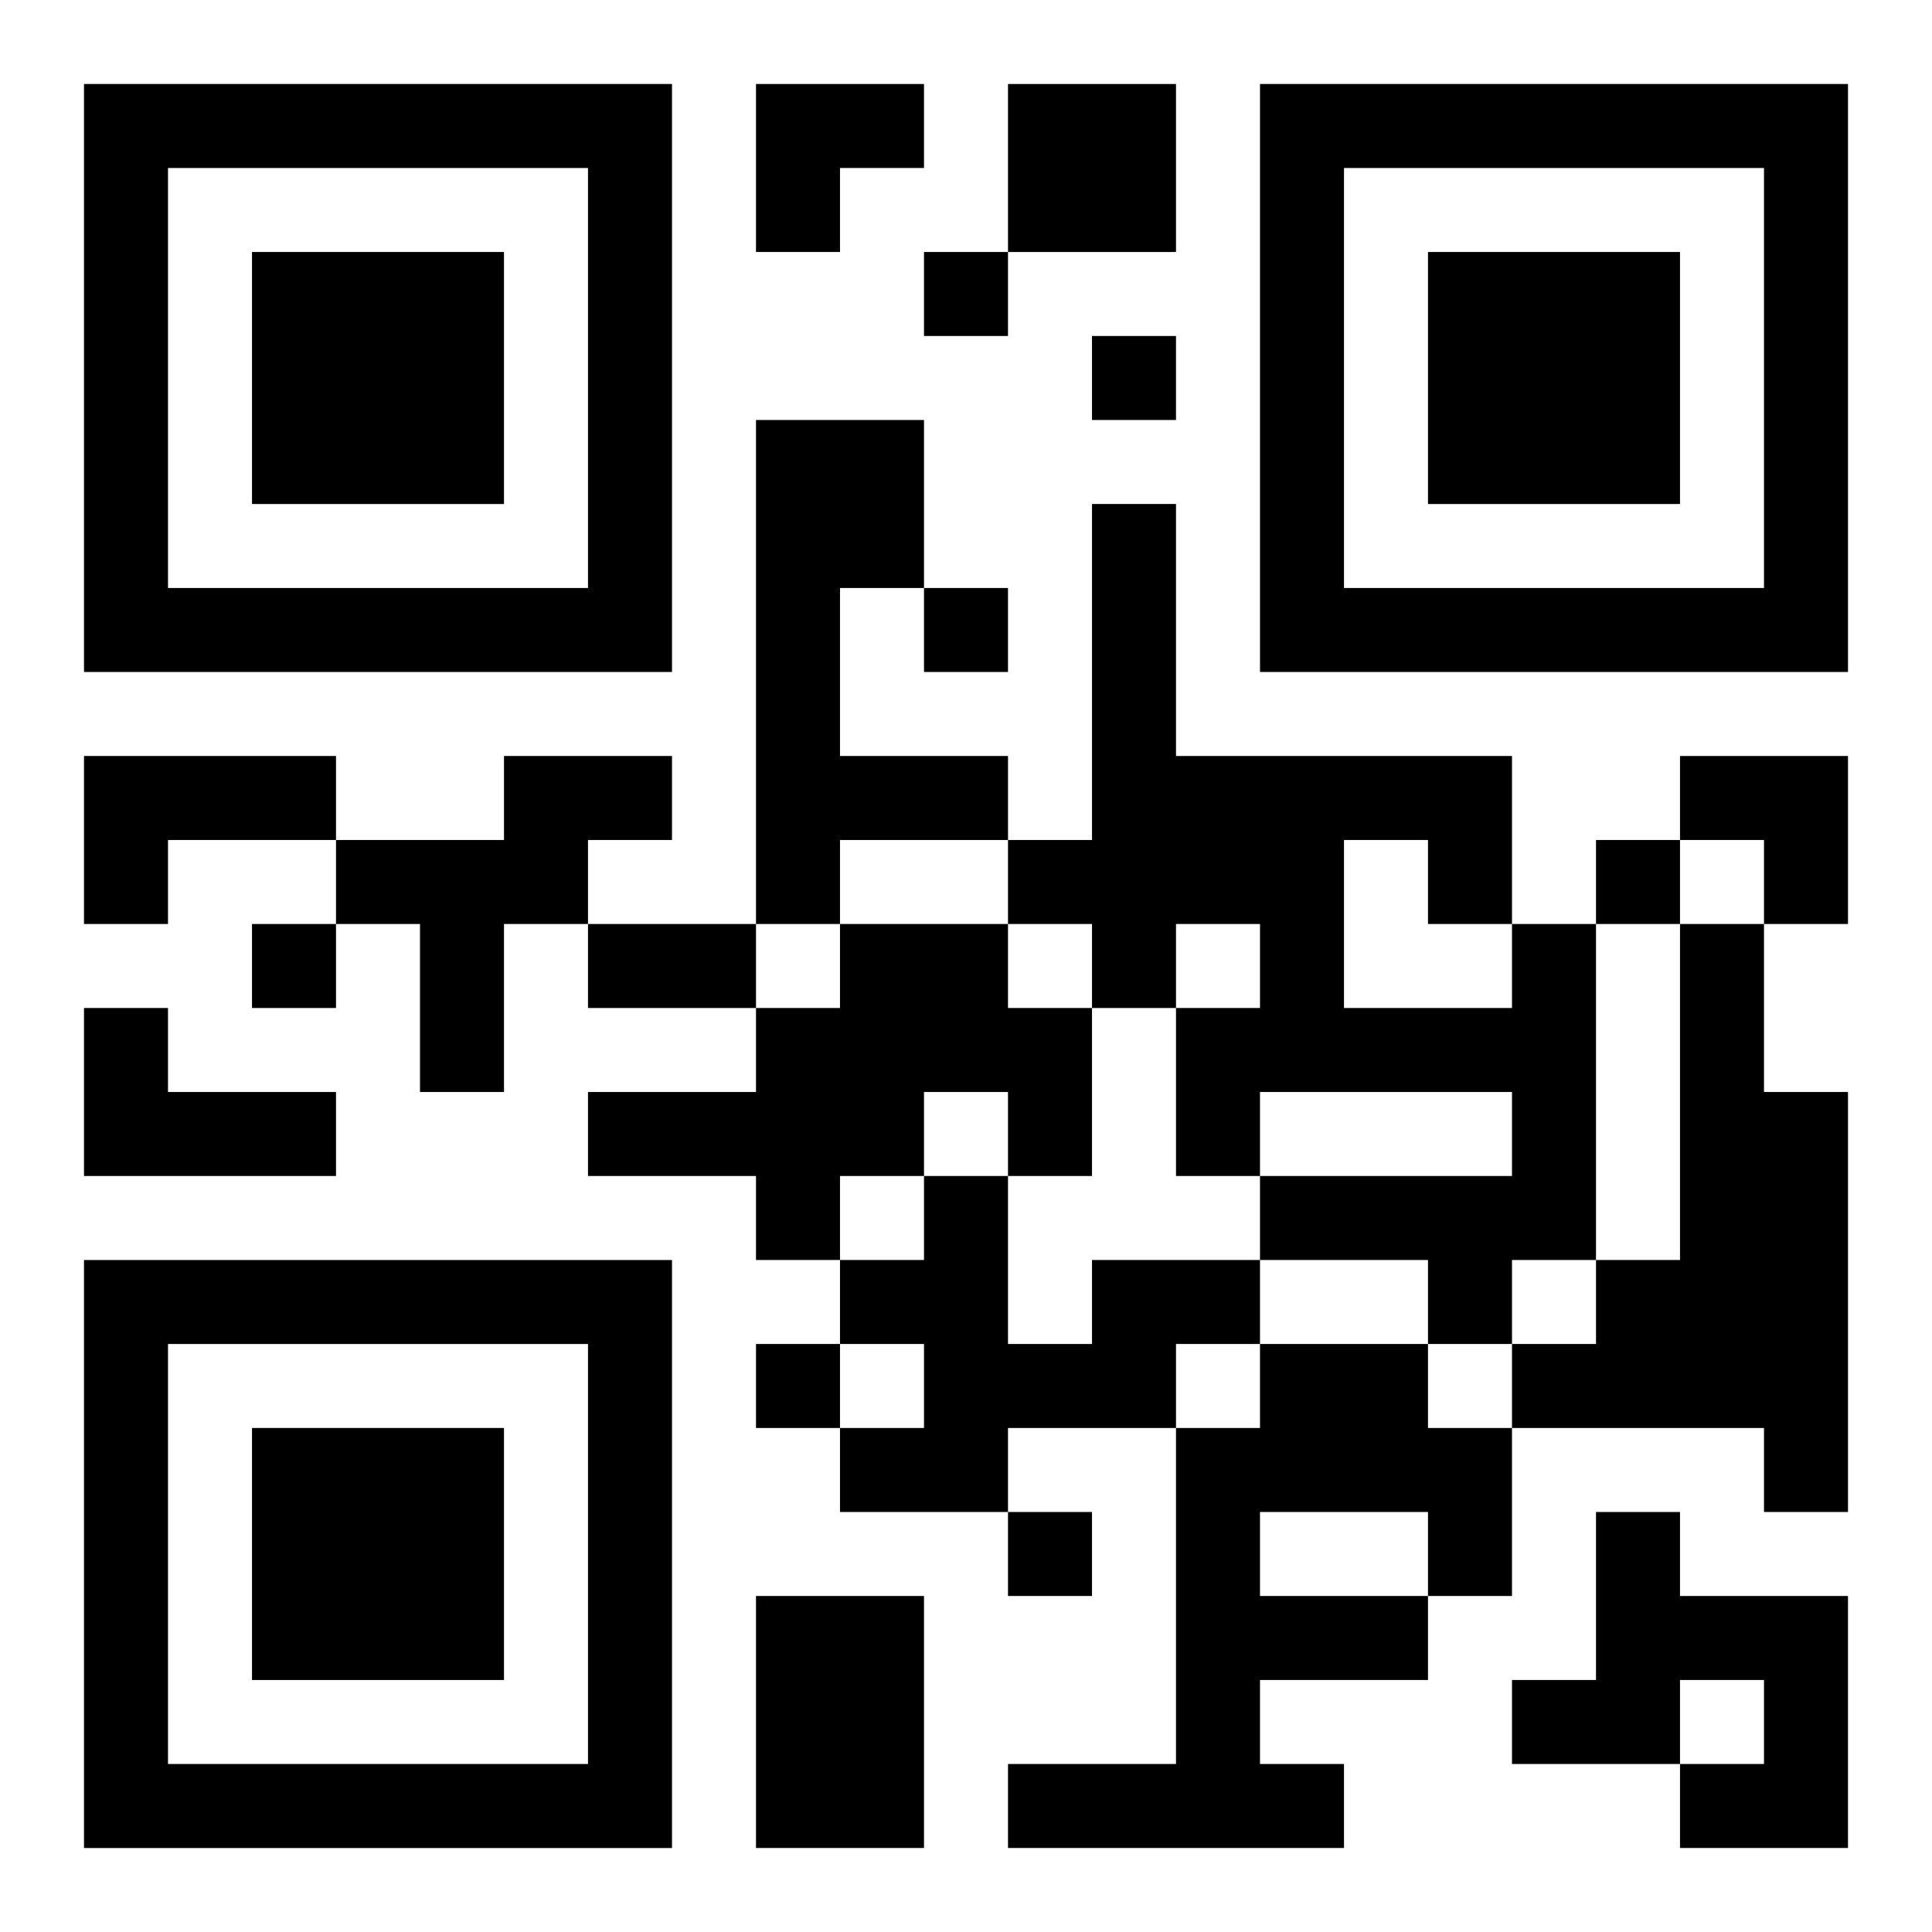
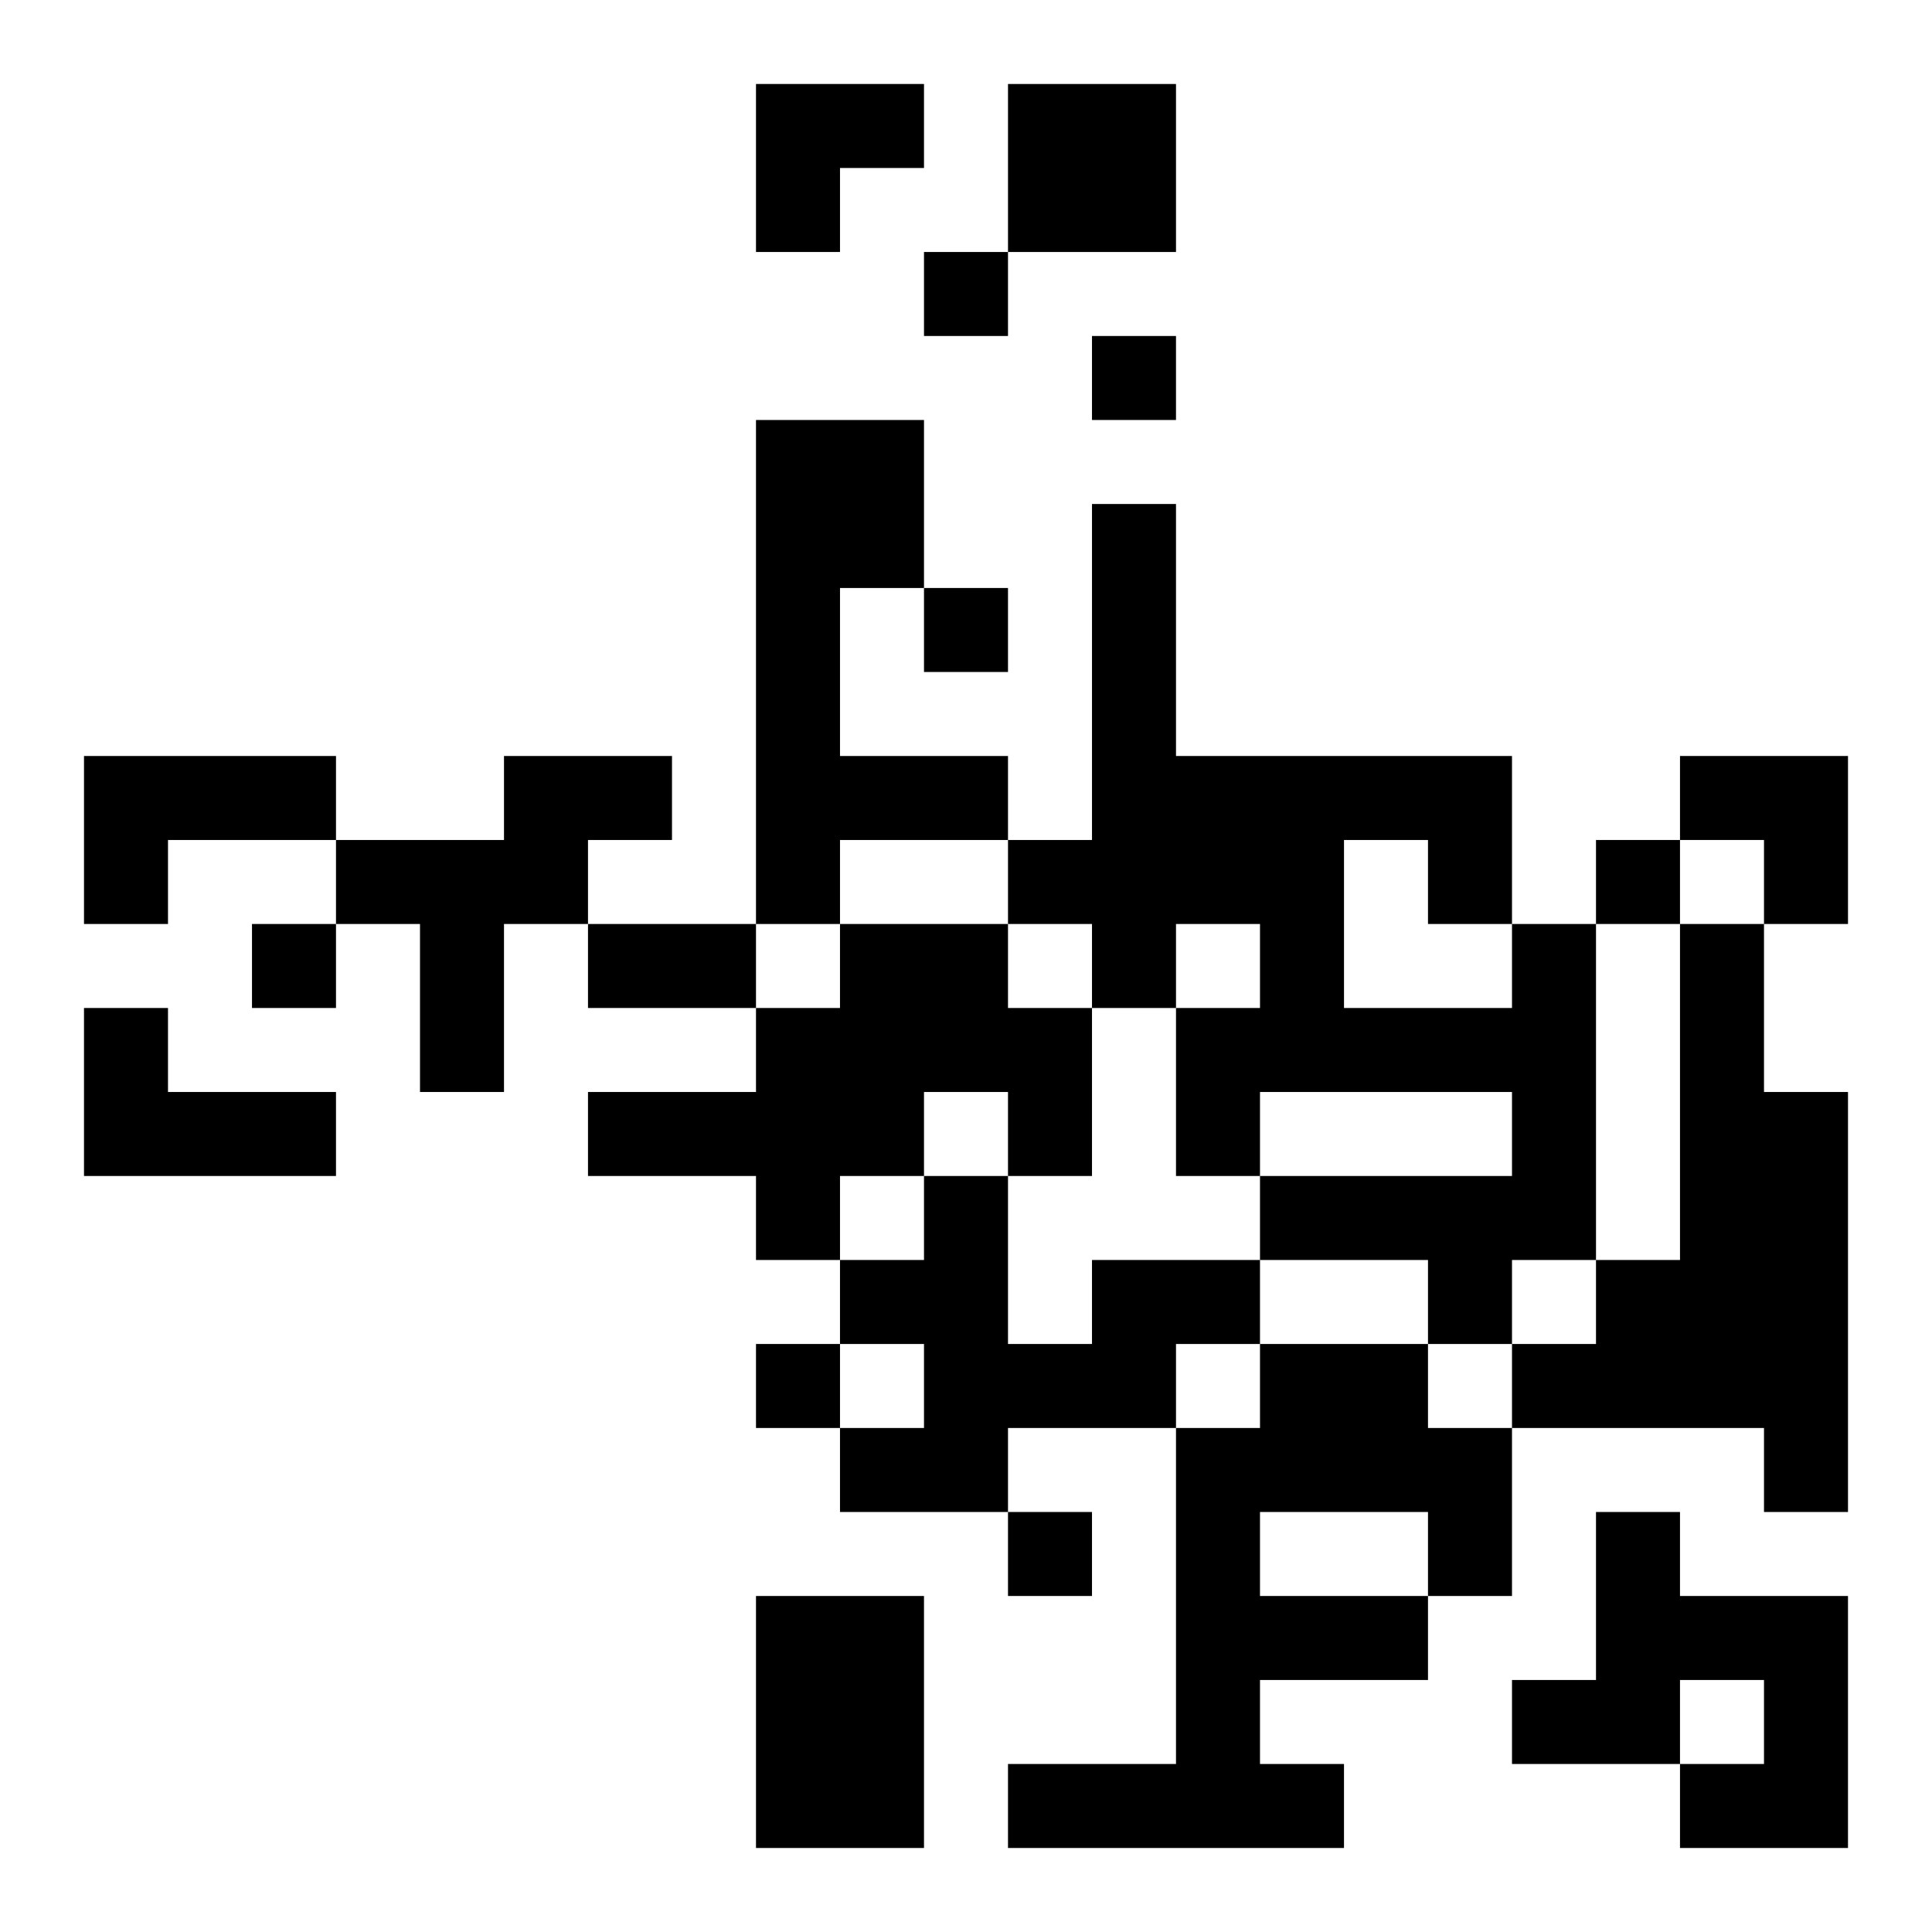
<svg xmlns="http://www.w3.org/2000/svg" xmlns:xlink="http://www.w3.org/1999/xlink" width="250" height="250" baseProfile="full" version="1.1" viewBox="-1 -1 23 23">
  <symbol id="a">
-     <path d="m0 7v7h7v-7h-7zm1 1h5v5h-5v-5zm1 1v3h3v-3h-3z" />
-   </symbol>
+     </symbol>
  <use y="-7" xlink:href="#a" />
  <use y="7" xlink:href="#a" />
  <use x="14" y="-7" xlink:href="#a" />
  <path d="m11 0h2v2h-2v-2m-3 4h2v2h-1v2h2v1h-2v1h-1v-6m-8 4h3v1h-2v1h-1v-2m5 0h2v1h-1v1h-1v2h-1v-2h-1v-1h2v-1m4 2h2v1h1v2h-1v-1h-1v1h-1v1h-1v-1h-2v-1h2v-1h1v-1m8 0h1v4h-1v1h-1v-1h-2v-1h3v-1h-3v1h-1v-2h1v-1h-1v1h-1v-1h-1v-1h1v-4h1v3h4v2m-2-1v2h2v-1h-1v-1h-1m4 1h1v2h1v5h-1v-1h-3v-1h1v-1h1v-4m-19 1h1v1h2v1h-3v-2m12 3h2v1h-1v1h-2v1h-2v-1h1v-1h-1v-1h1v-1h1v2h1v-1m2 1h2v1h1v2h-1v1h-2v1h1v1h-4v-1h2v-4h1v-1m0 2v1h2v-1h-2m4 0h1v1h2v3h-2v-1h1v-1h-1v1h-2v-1h1v-2m-10 1h2v3h-2v-3m2-16v1h1v-1h-1m2 1v1h1v-1h-1m-2 3v1h1v-1h-1m8 3v1h1v-1h-1m-16 1v1h1v-1h-1m6 5v1h1v-1h-1m3 2v1h1v-1h-1m-5-7h2v1h-2v-1m2-10h2v1h-1v1h-1zm11 8h2v2h-1v-1h-1z" />
</svg>